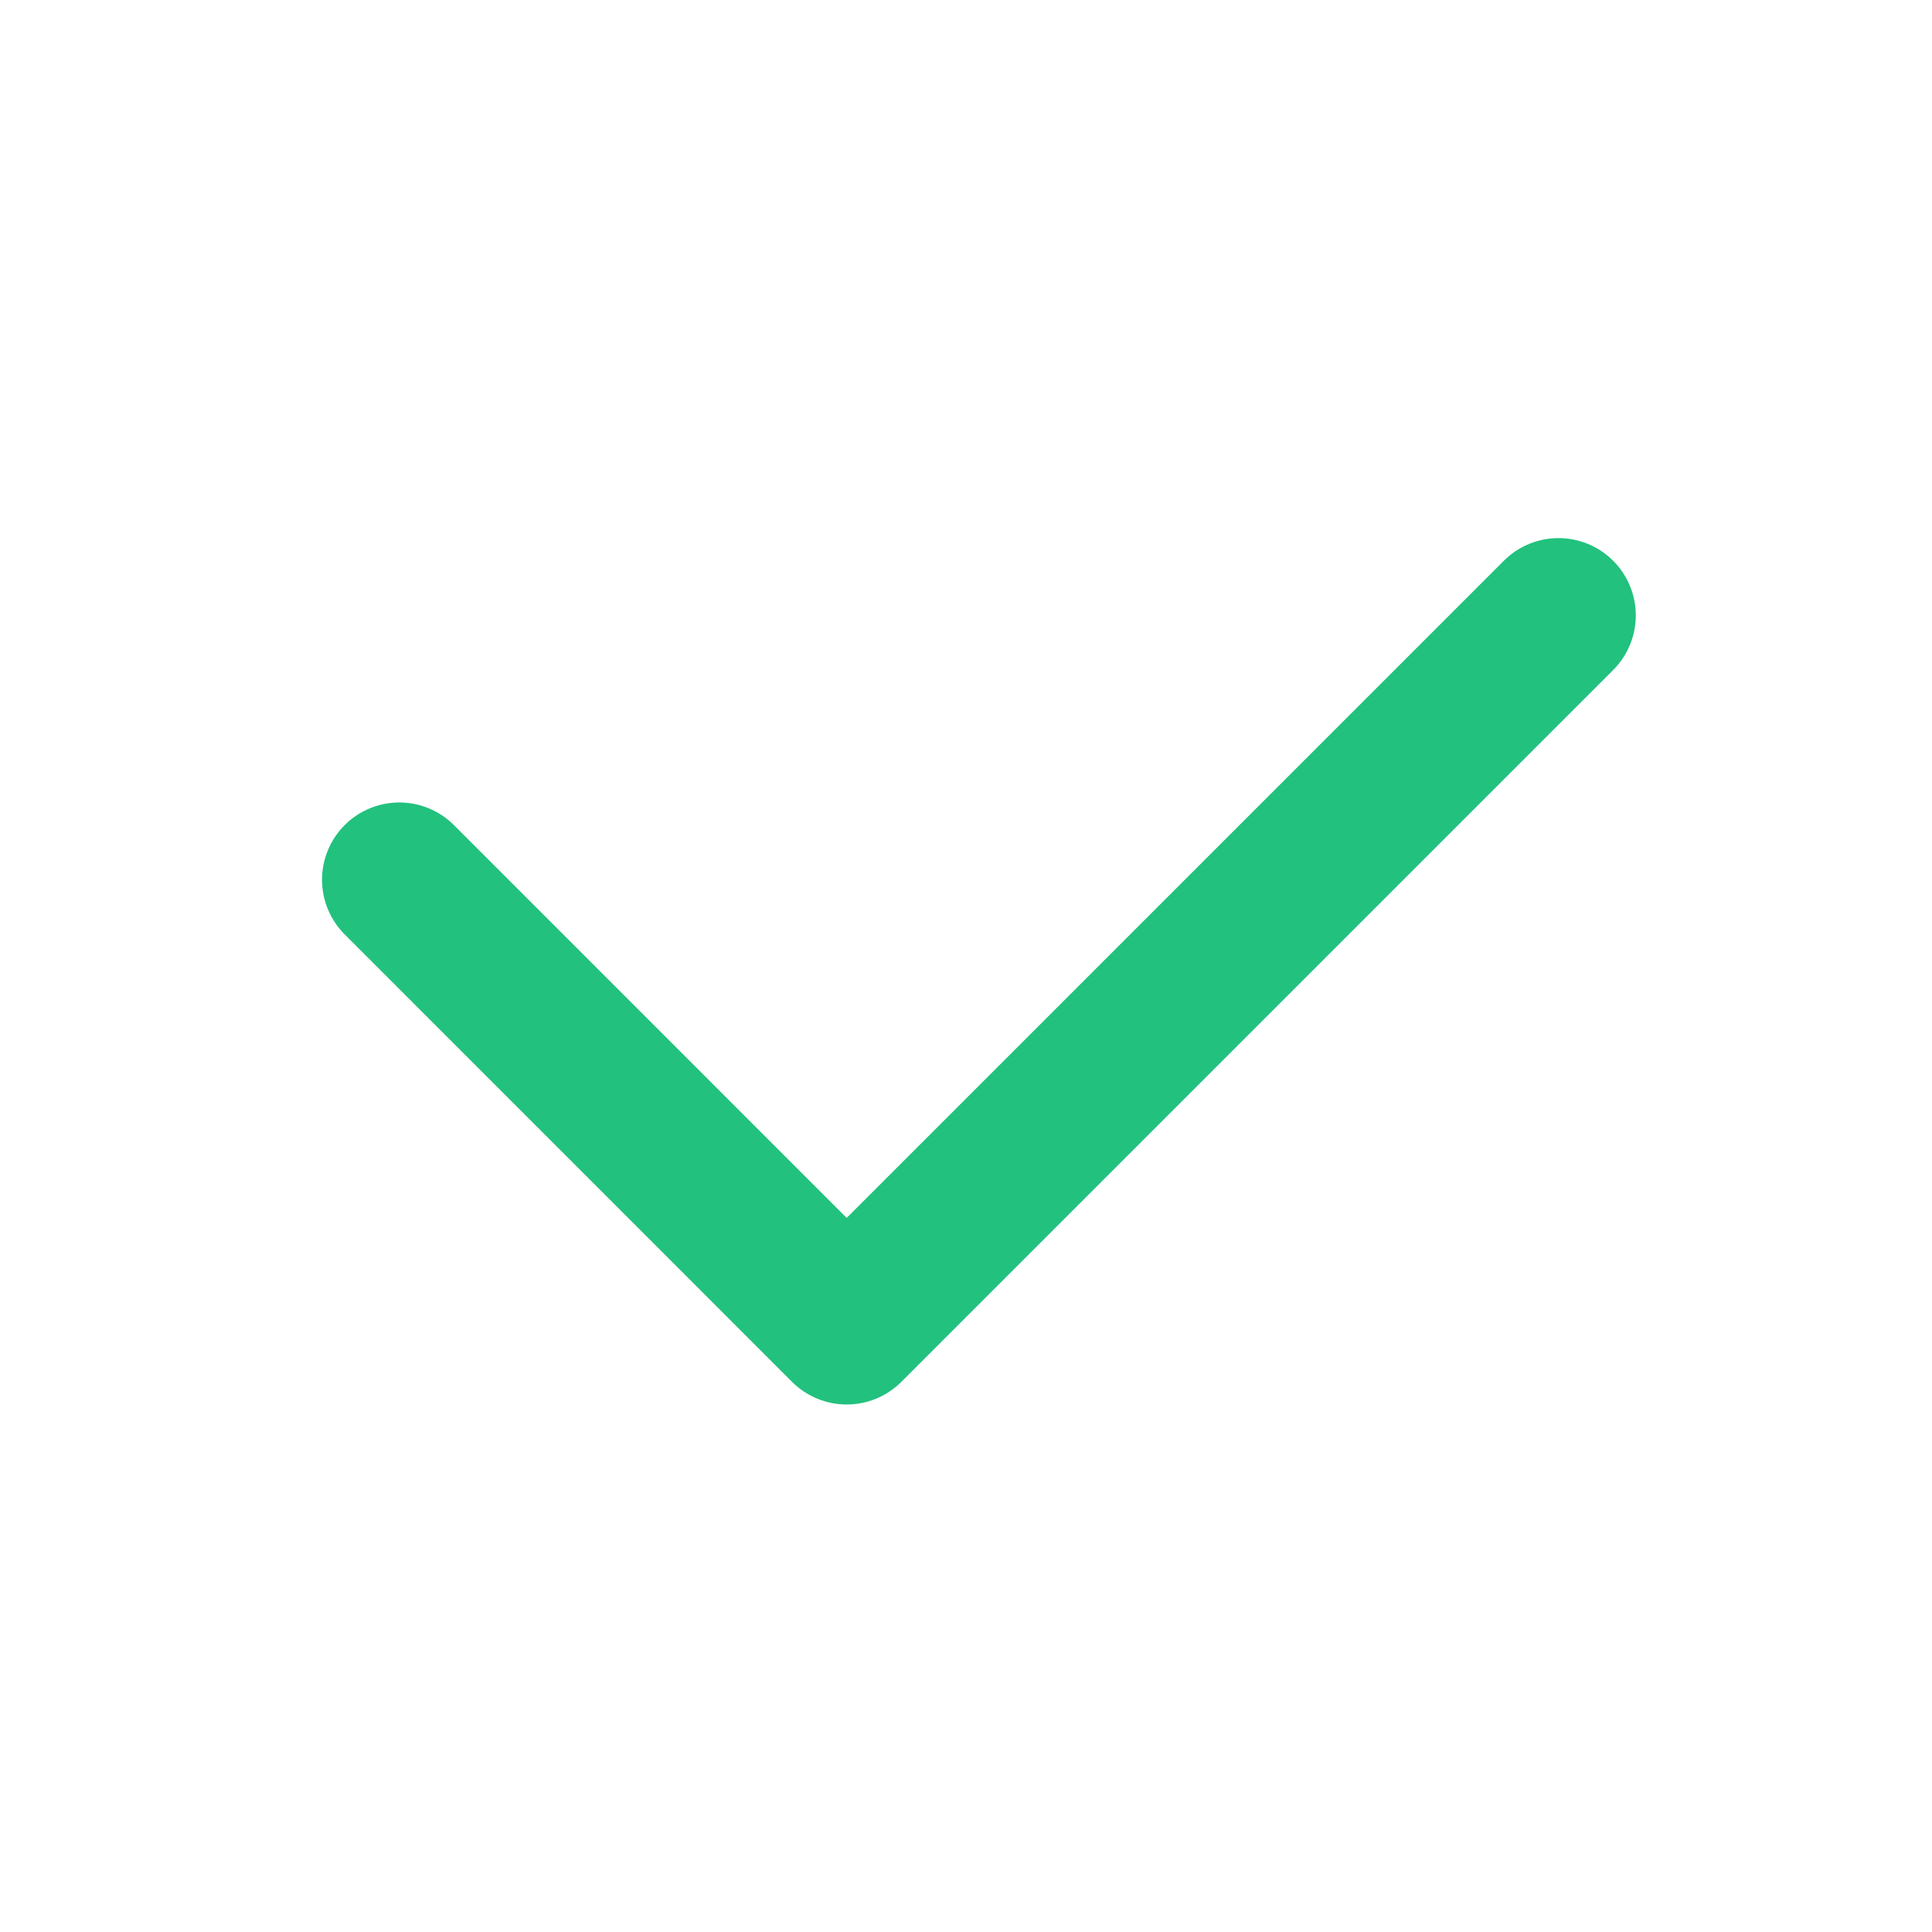
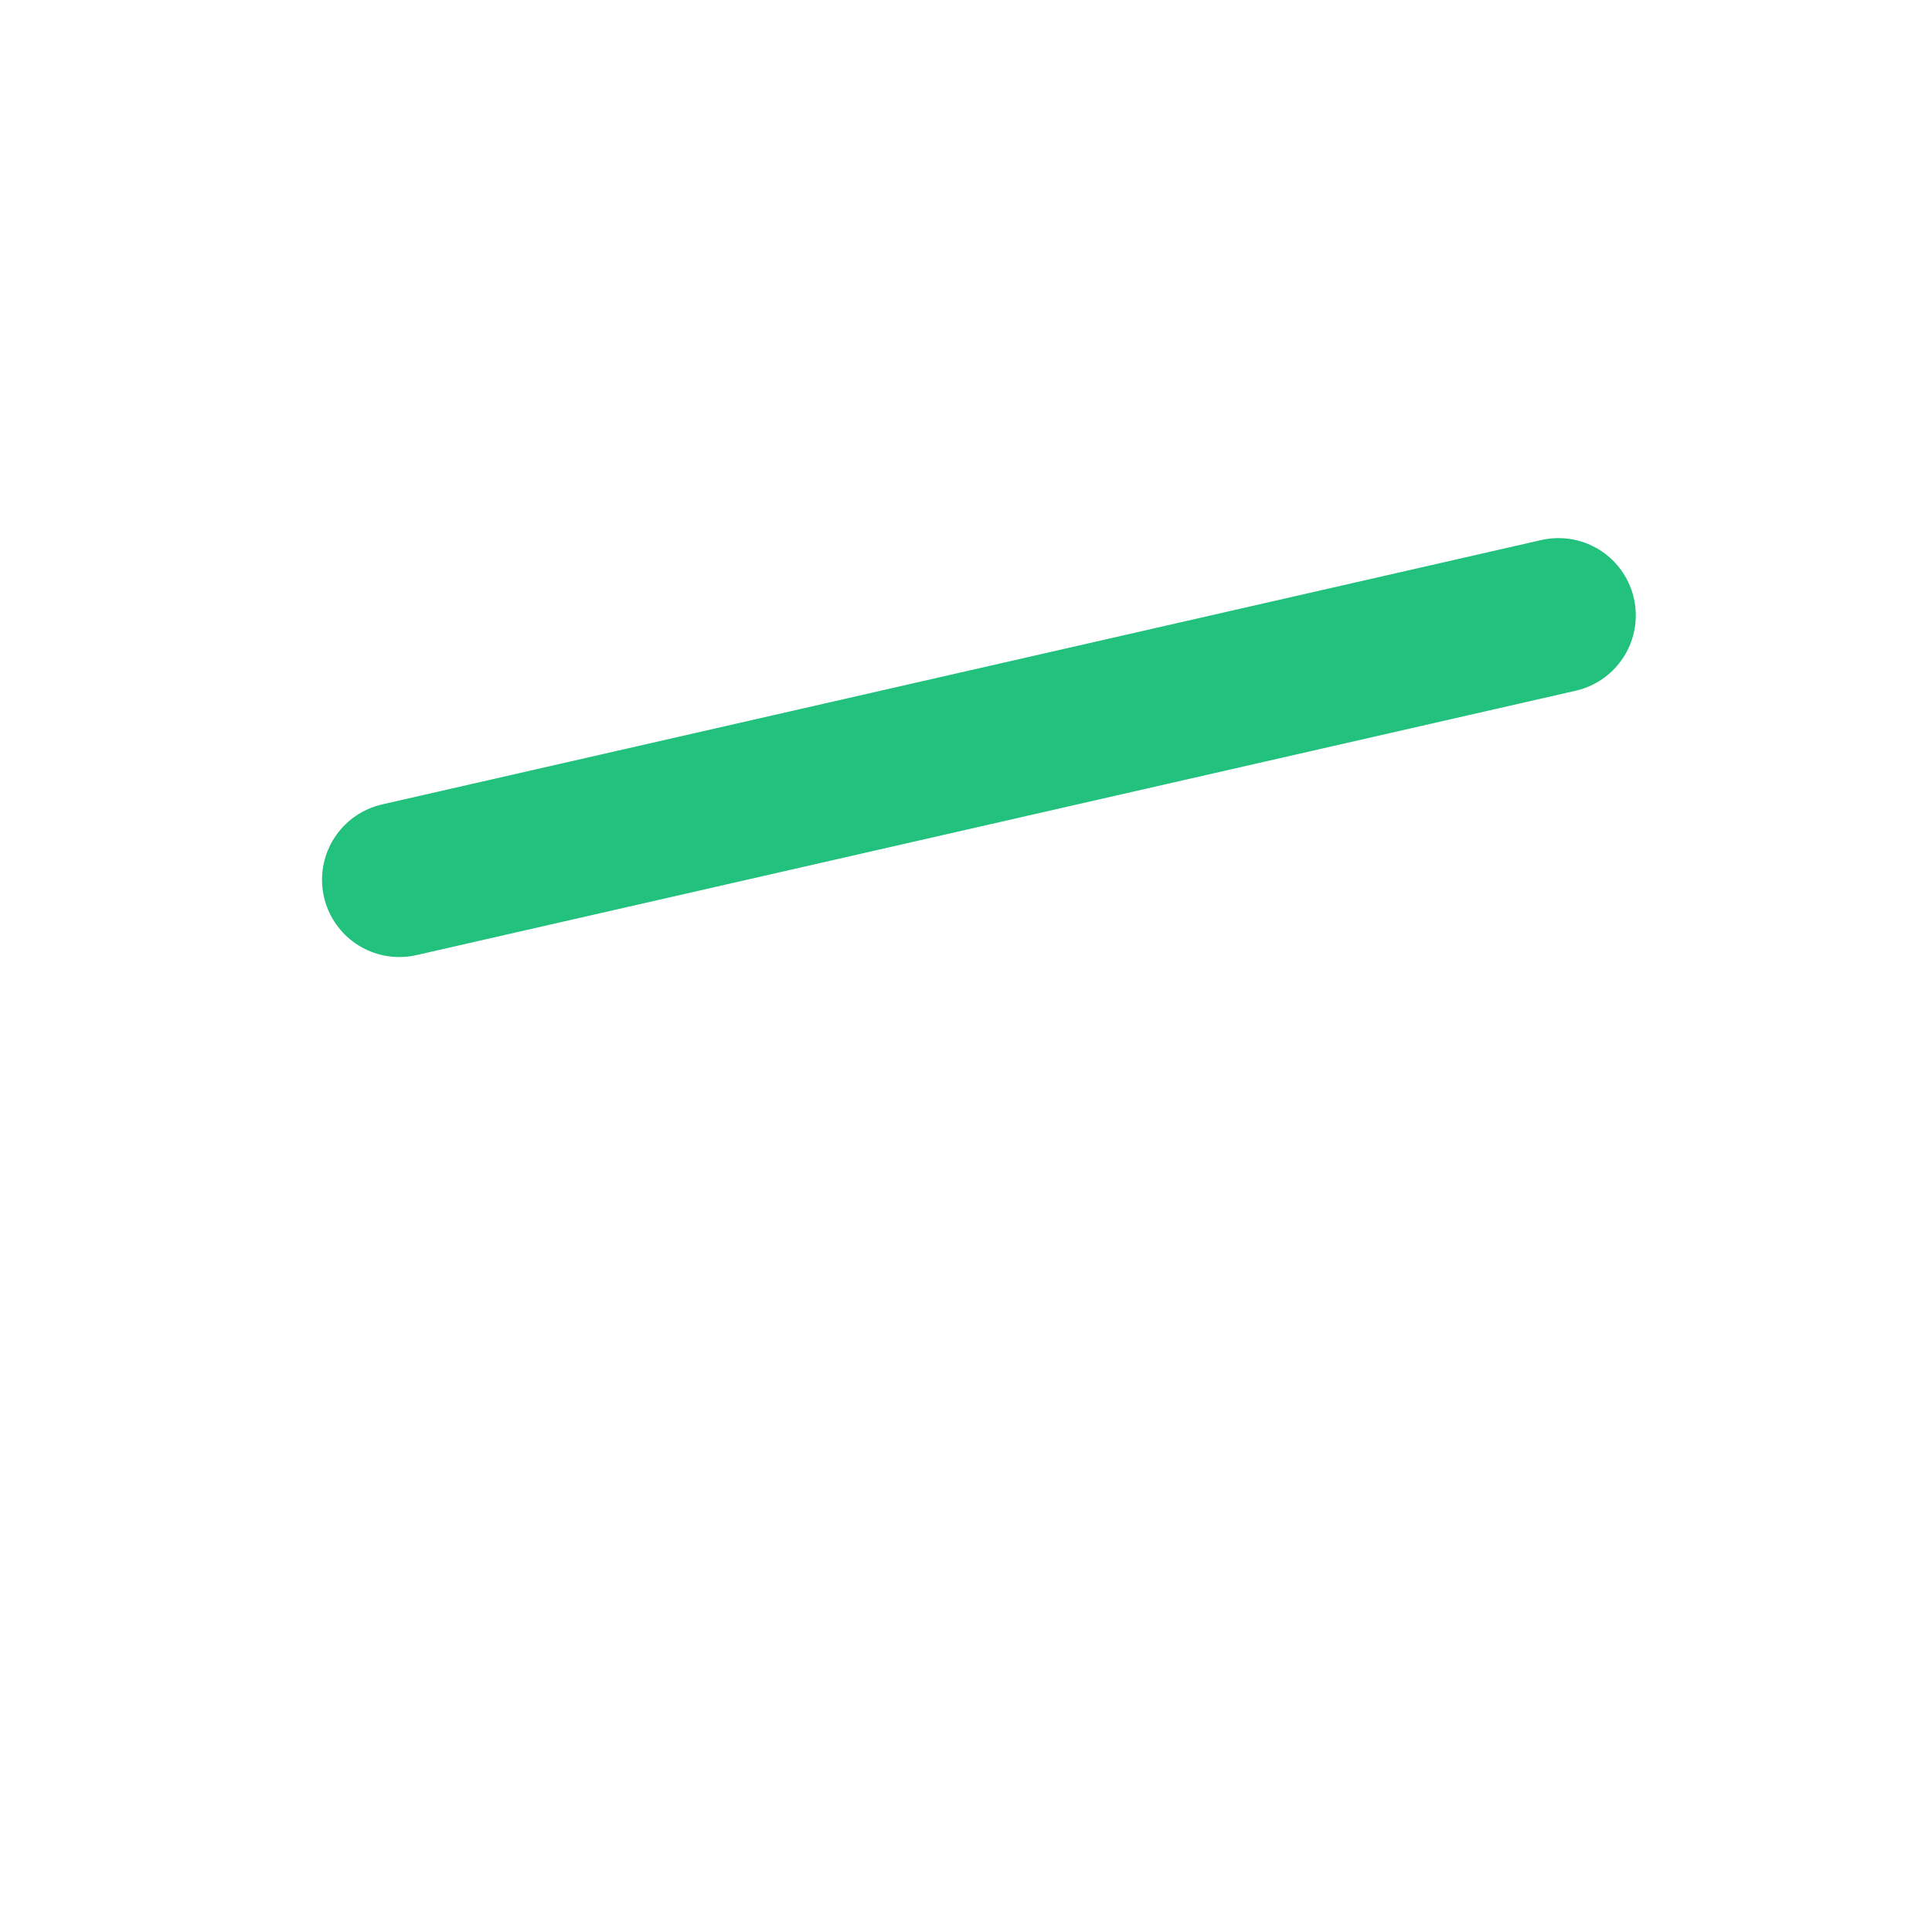
<svg xmlns="http://www.w3.org/2000/svg" width="25" height="25" viewBox="0 0 25 25" fill="none">
-   <path d="M5.167 11.384C7.428 13.645 10.956 17.174 10.956 17.174L20.167 7.963" stroke="#22C17E" stroke-width="2" stroke-linecap="round" stroke-linejoin="round" />
+   <path d="M5.167 11.384L20.167 7.963" stroke="#22C17E" stroke-width="2" stroke-linecap="round" stroke-linejoin="round" />
</svg>